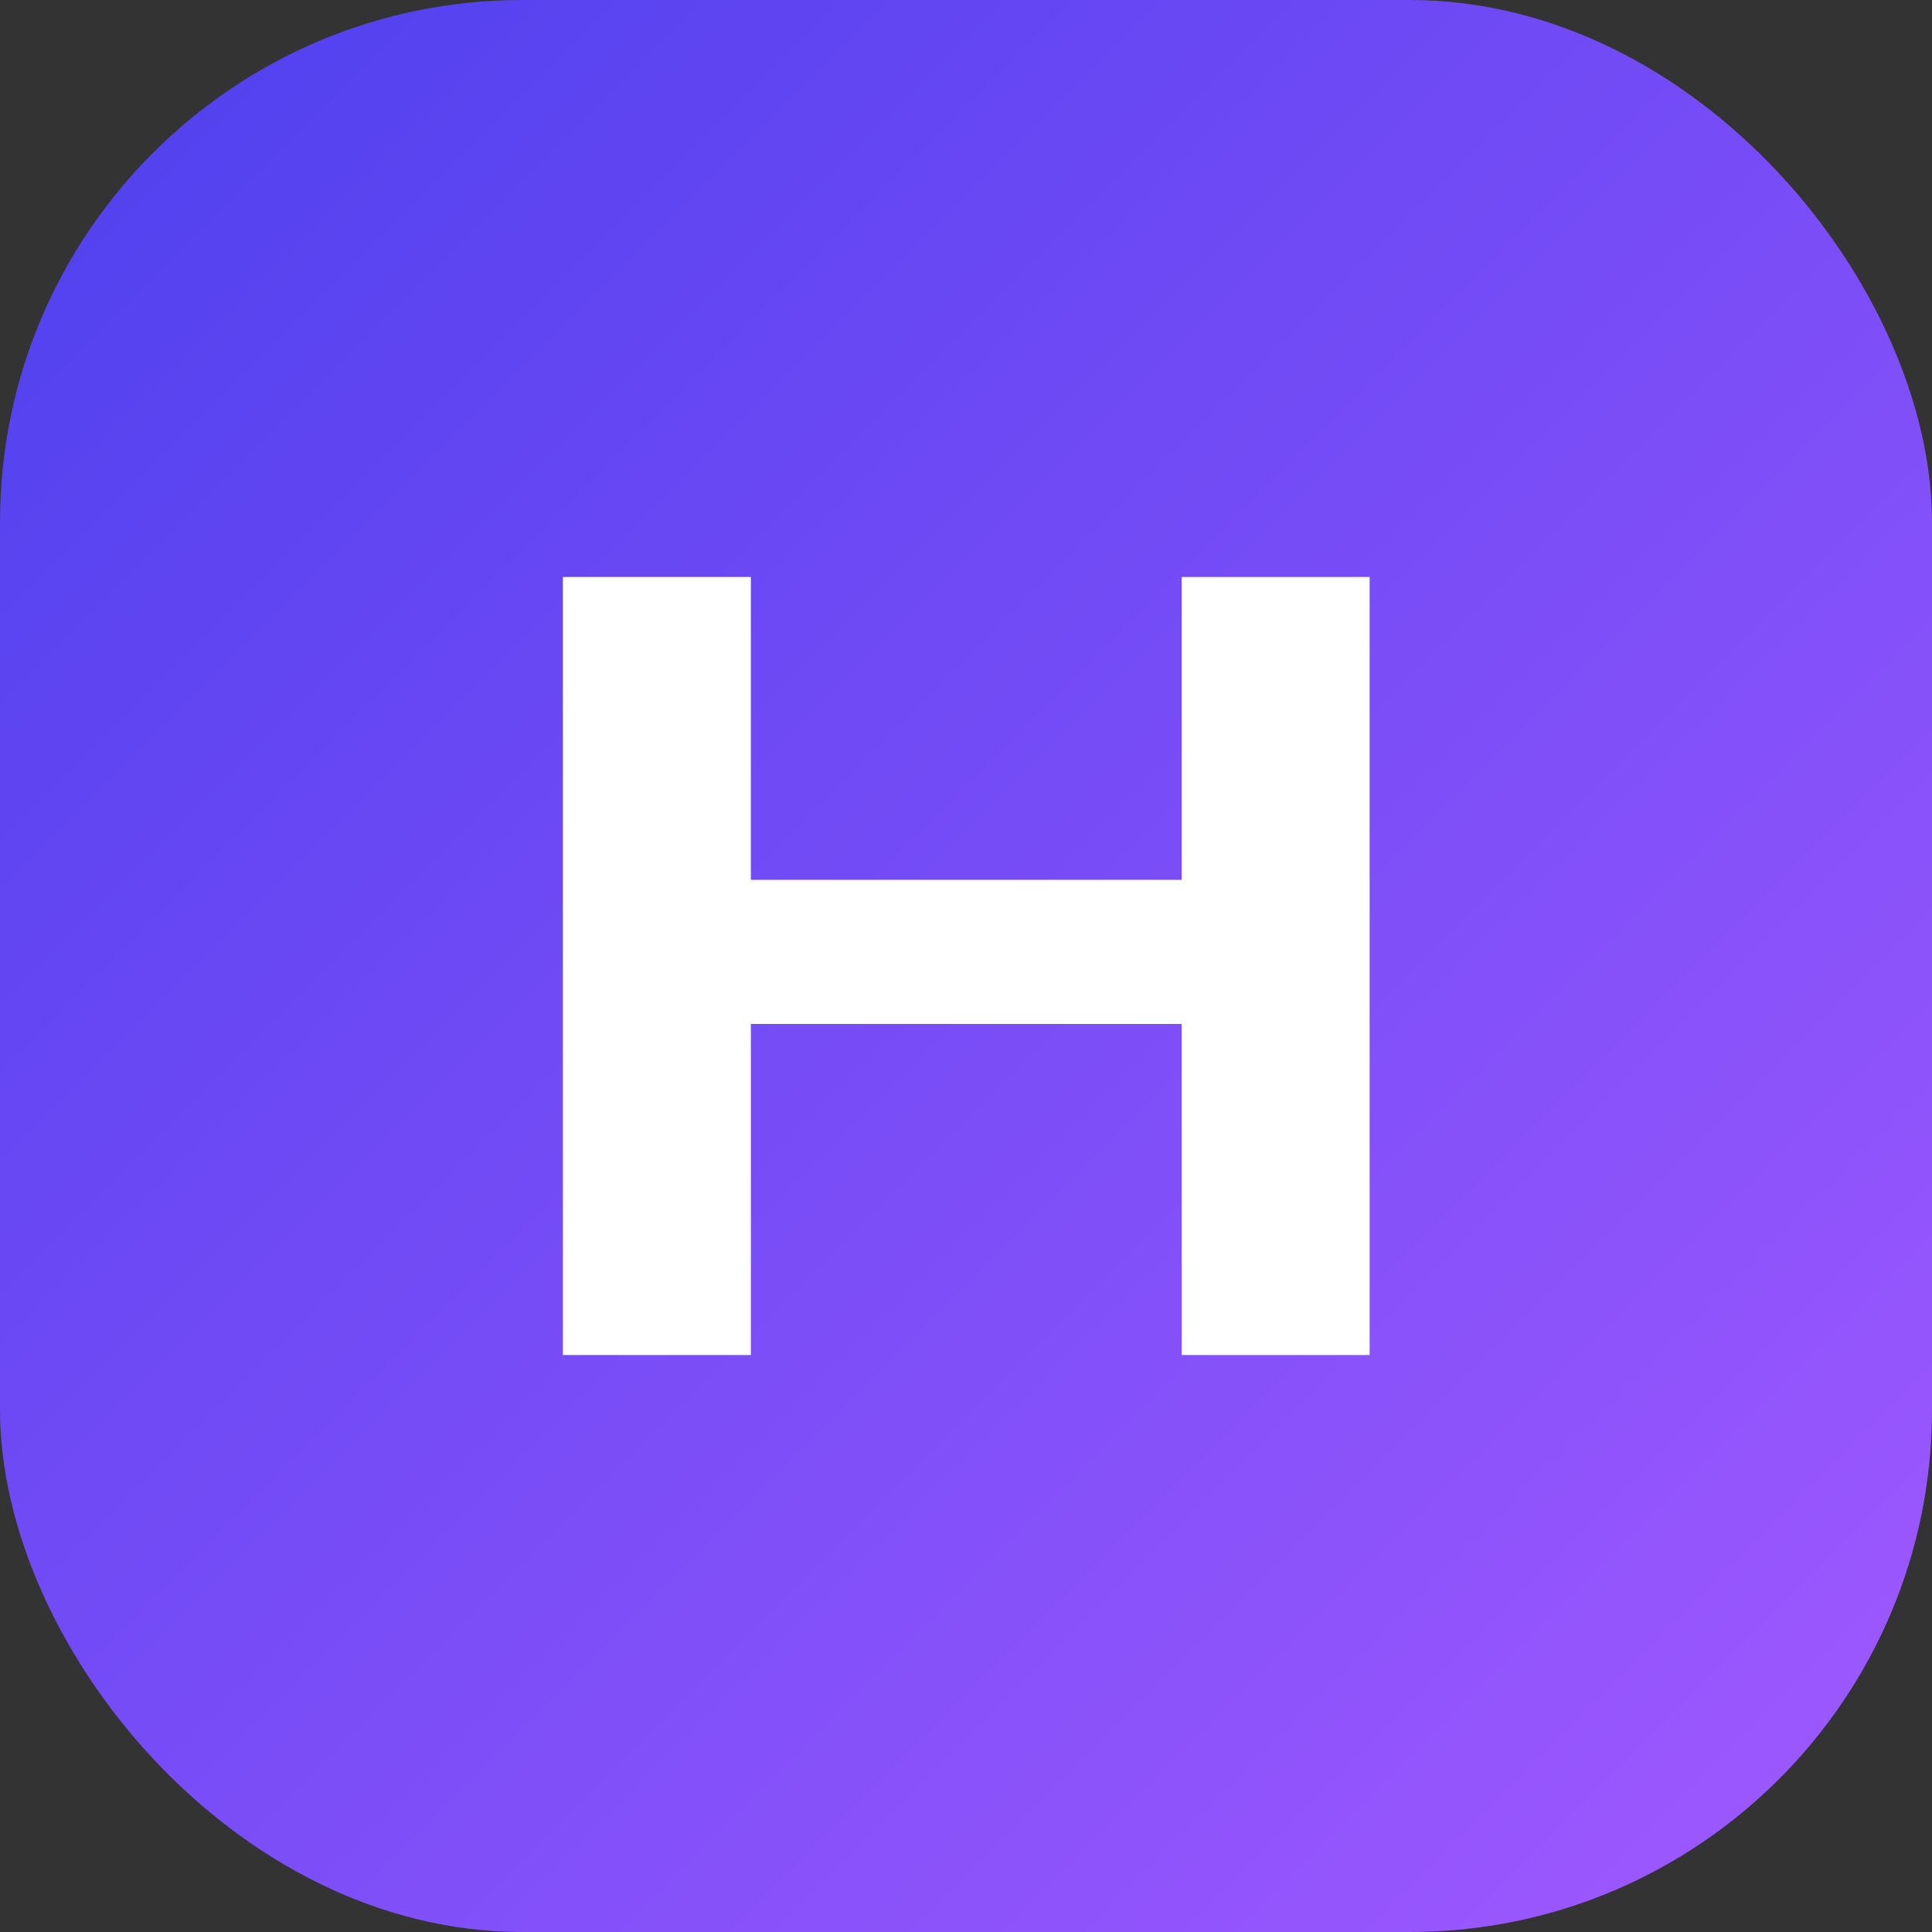
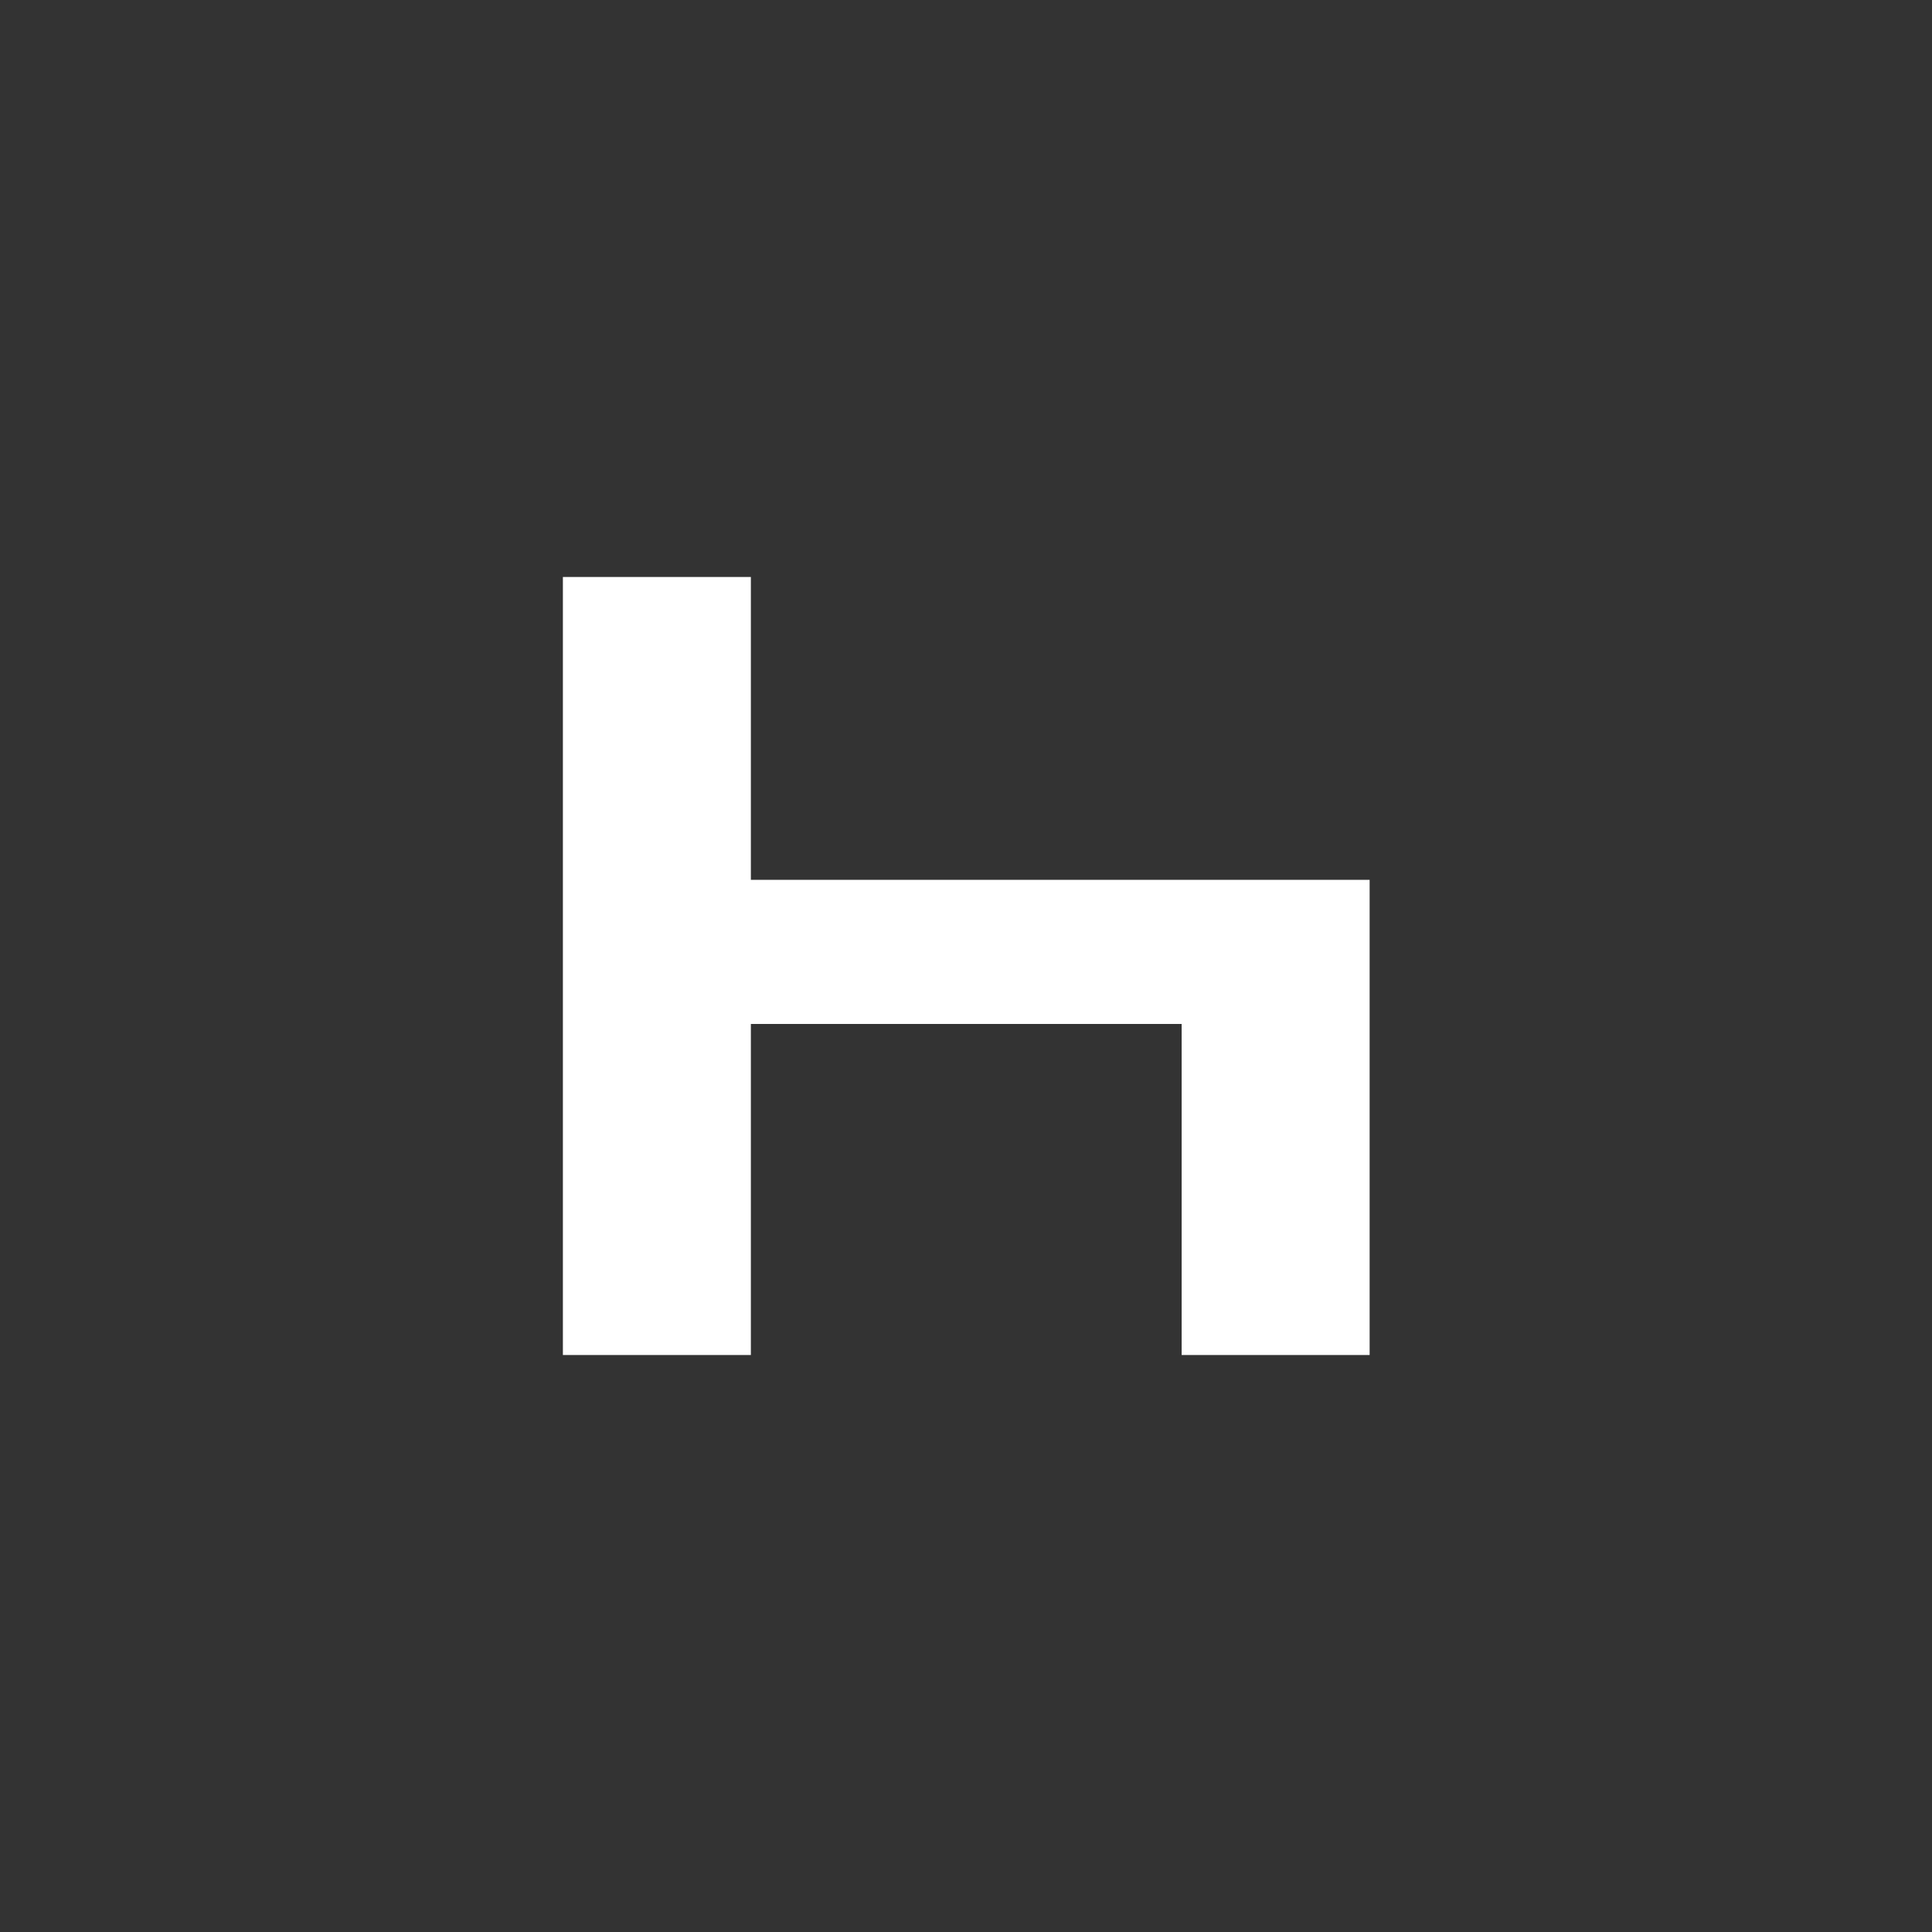
<svg xmlns="http://www.w3.org/2000/svg" width="74" height="74" viewBox="0 0 74 74" fill="none">
  <rect x="0" y="0" width="74" height="74" fill="#333333" stroke="none" />
-   <rect width="74" height="74" rx="20" fill="url(#paint0_linear_favicon)" />
-   <path d="M21.56 22.1V51.9H28.76V39.22H45.26V51.9H52.46V22.1H45.26V33.7H28.76V22.1H21.56Z" fill="white" />
+   <path d="M21.56 22.1V51.9H28.76V39.22H45.26V51.9H52.46V22.1V33.7H28.76V22.1H21.56Z" fill="white" />
  <defs>
    <linearGradient id="paint0_linear_favicon" x1="0" y1="0" x2="74" y2="74" gradientUnits="userSpaceOnUse">
      <stop stop-color="#4D40EE" />
      <stop offset="1" stop-color="#A259FF" />
    </linearGradient>
  </defs>
</svg>